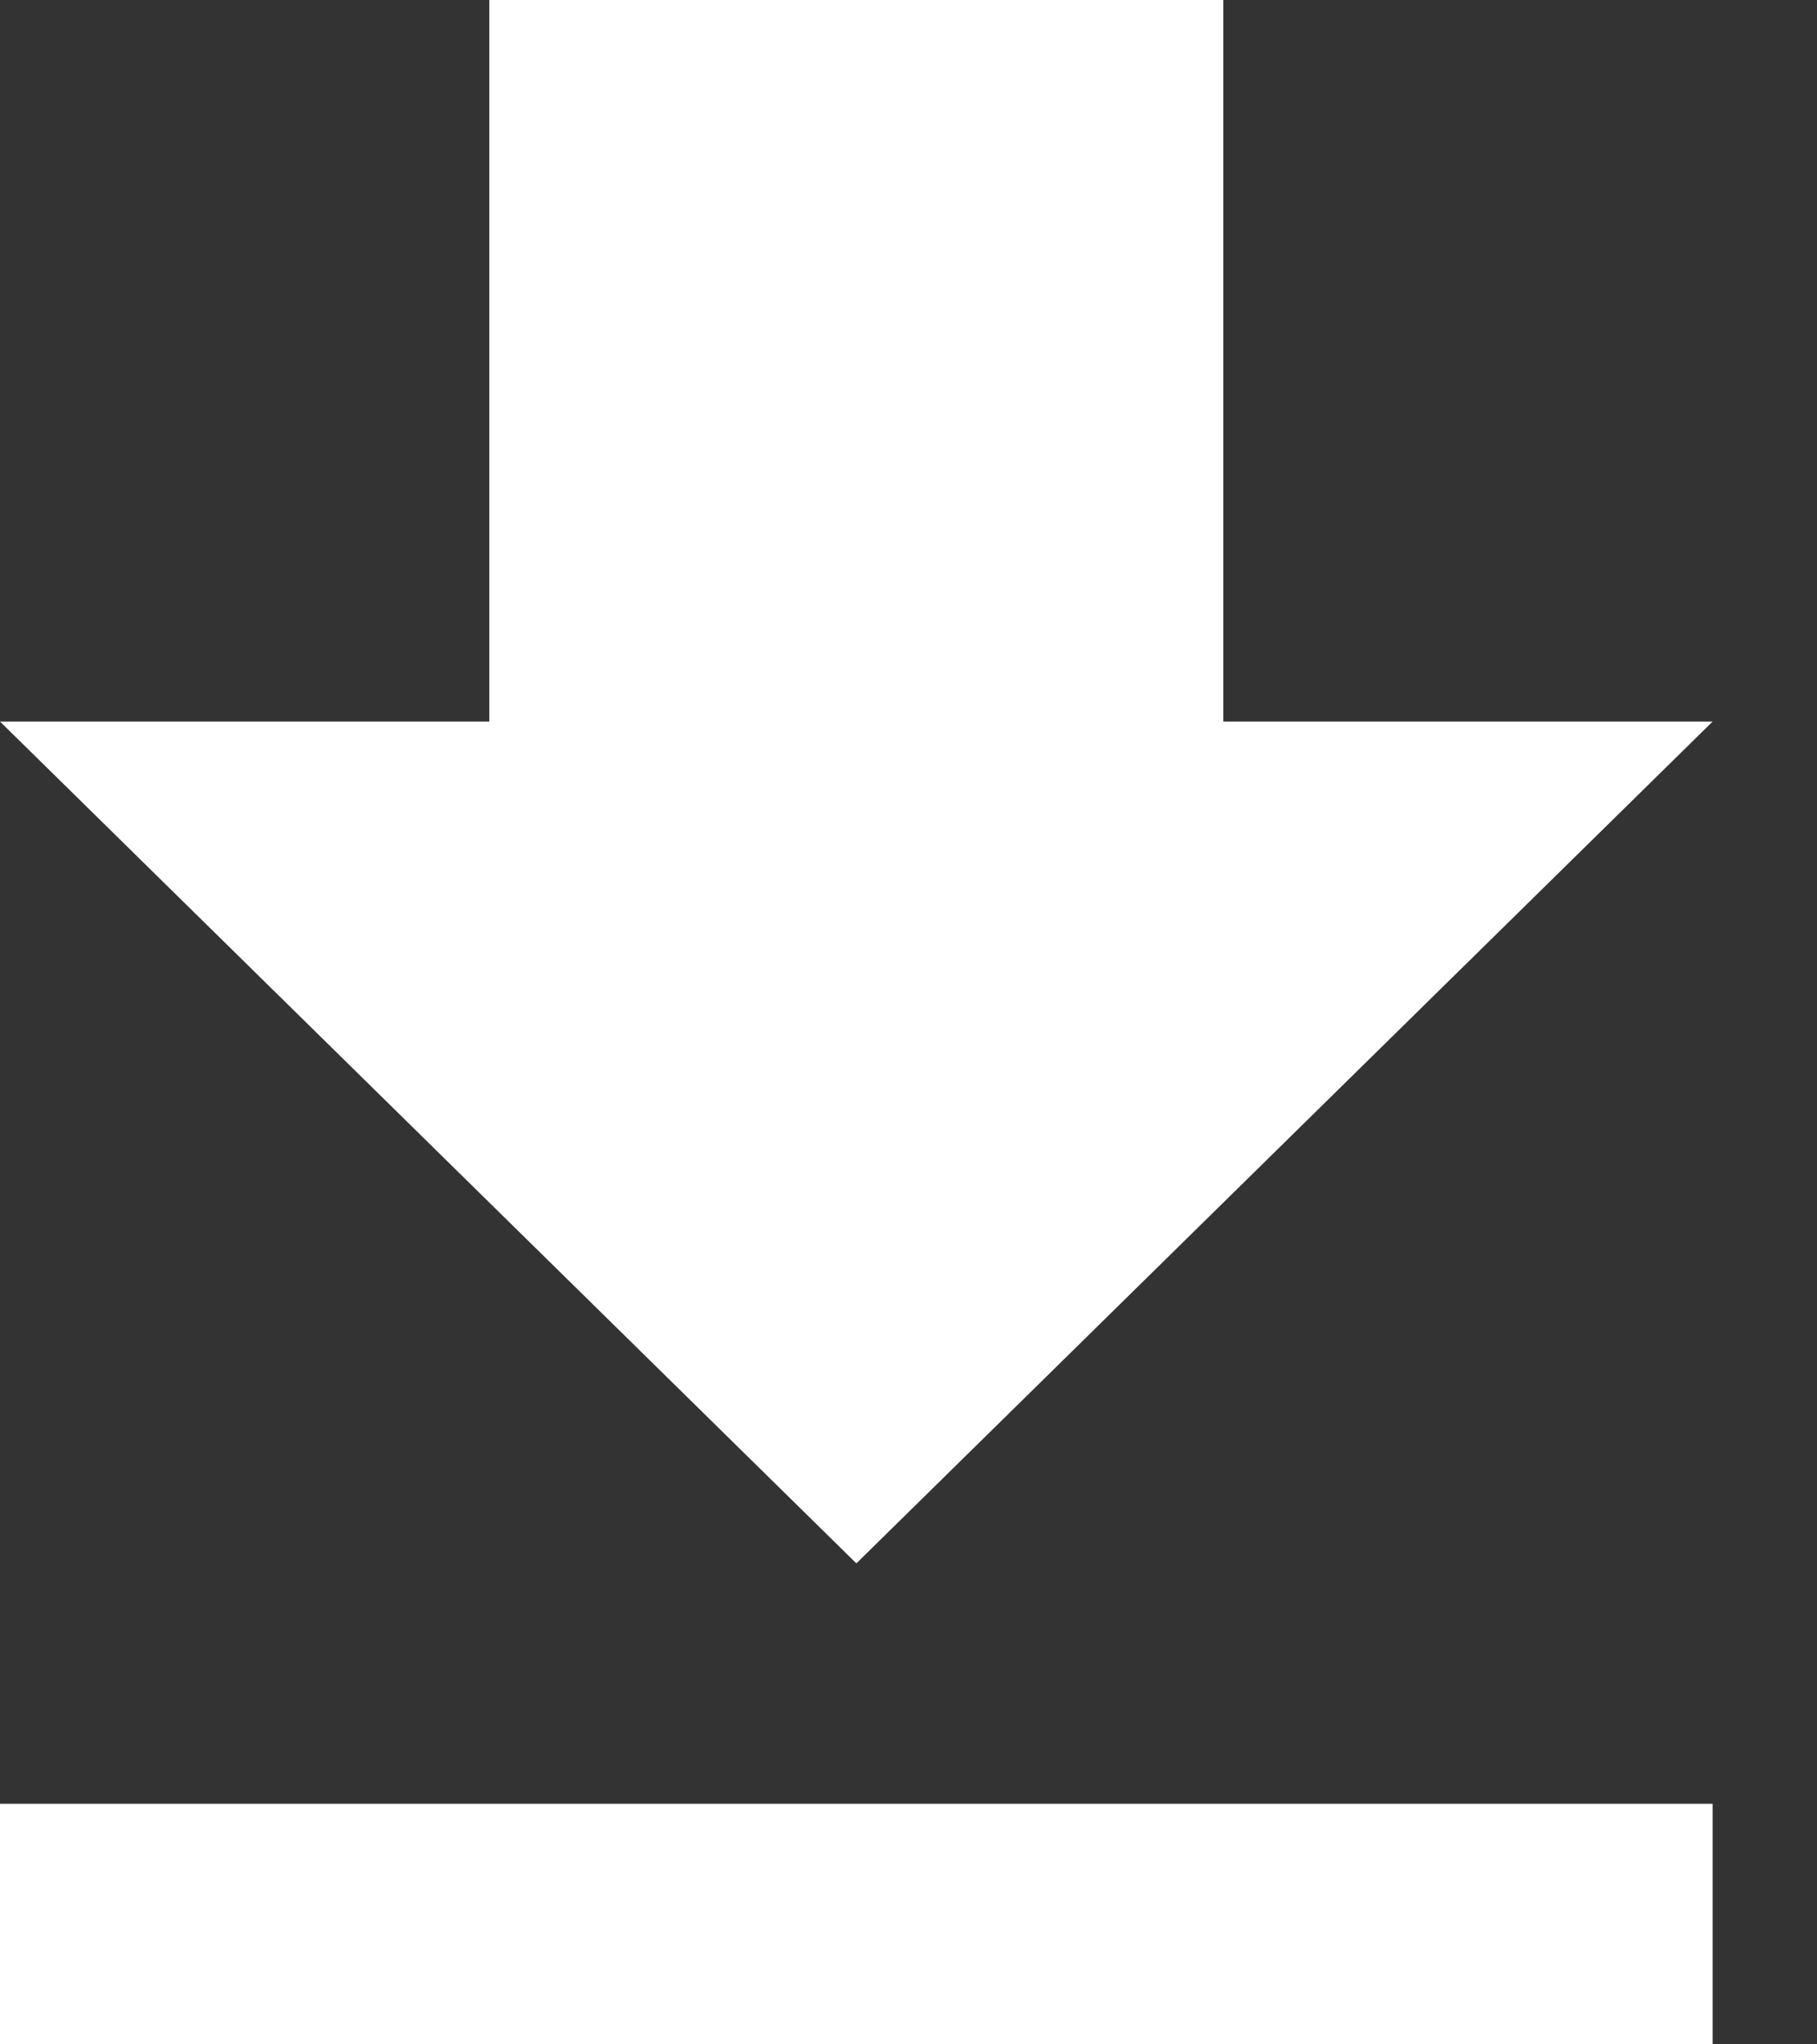
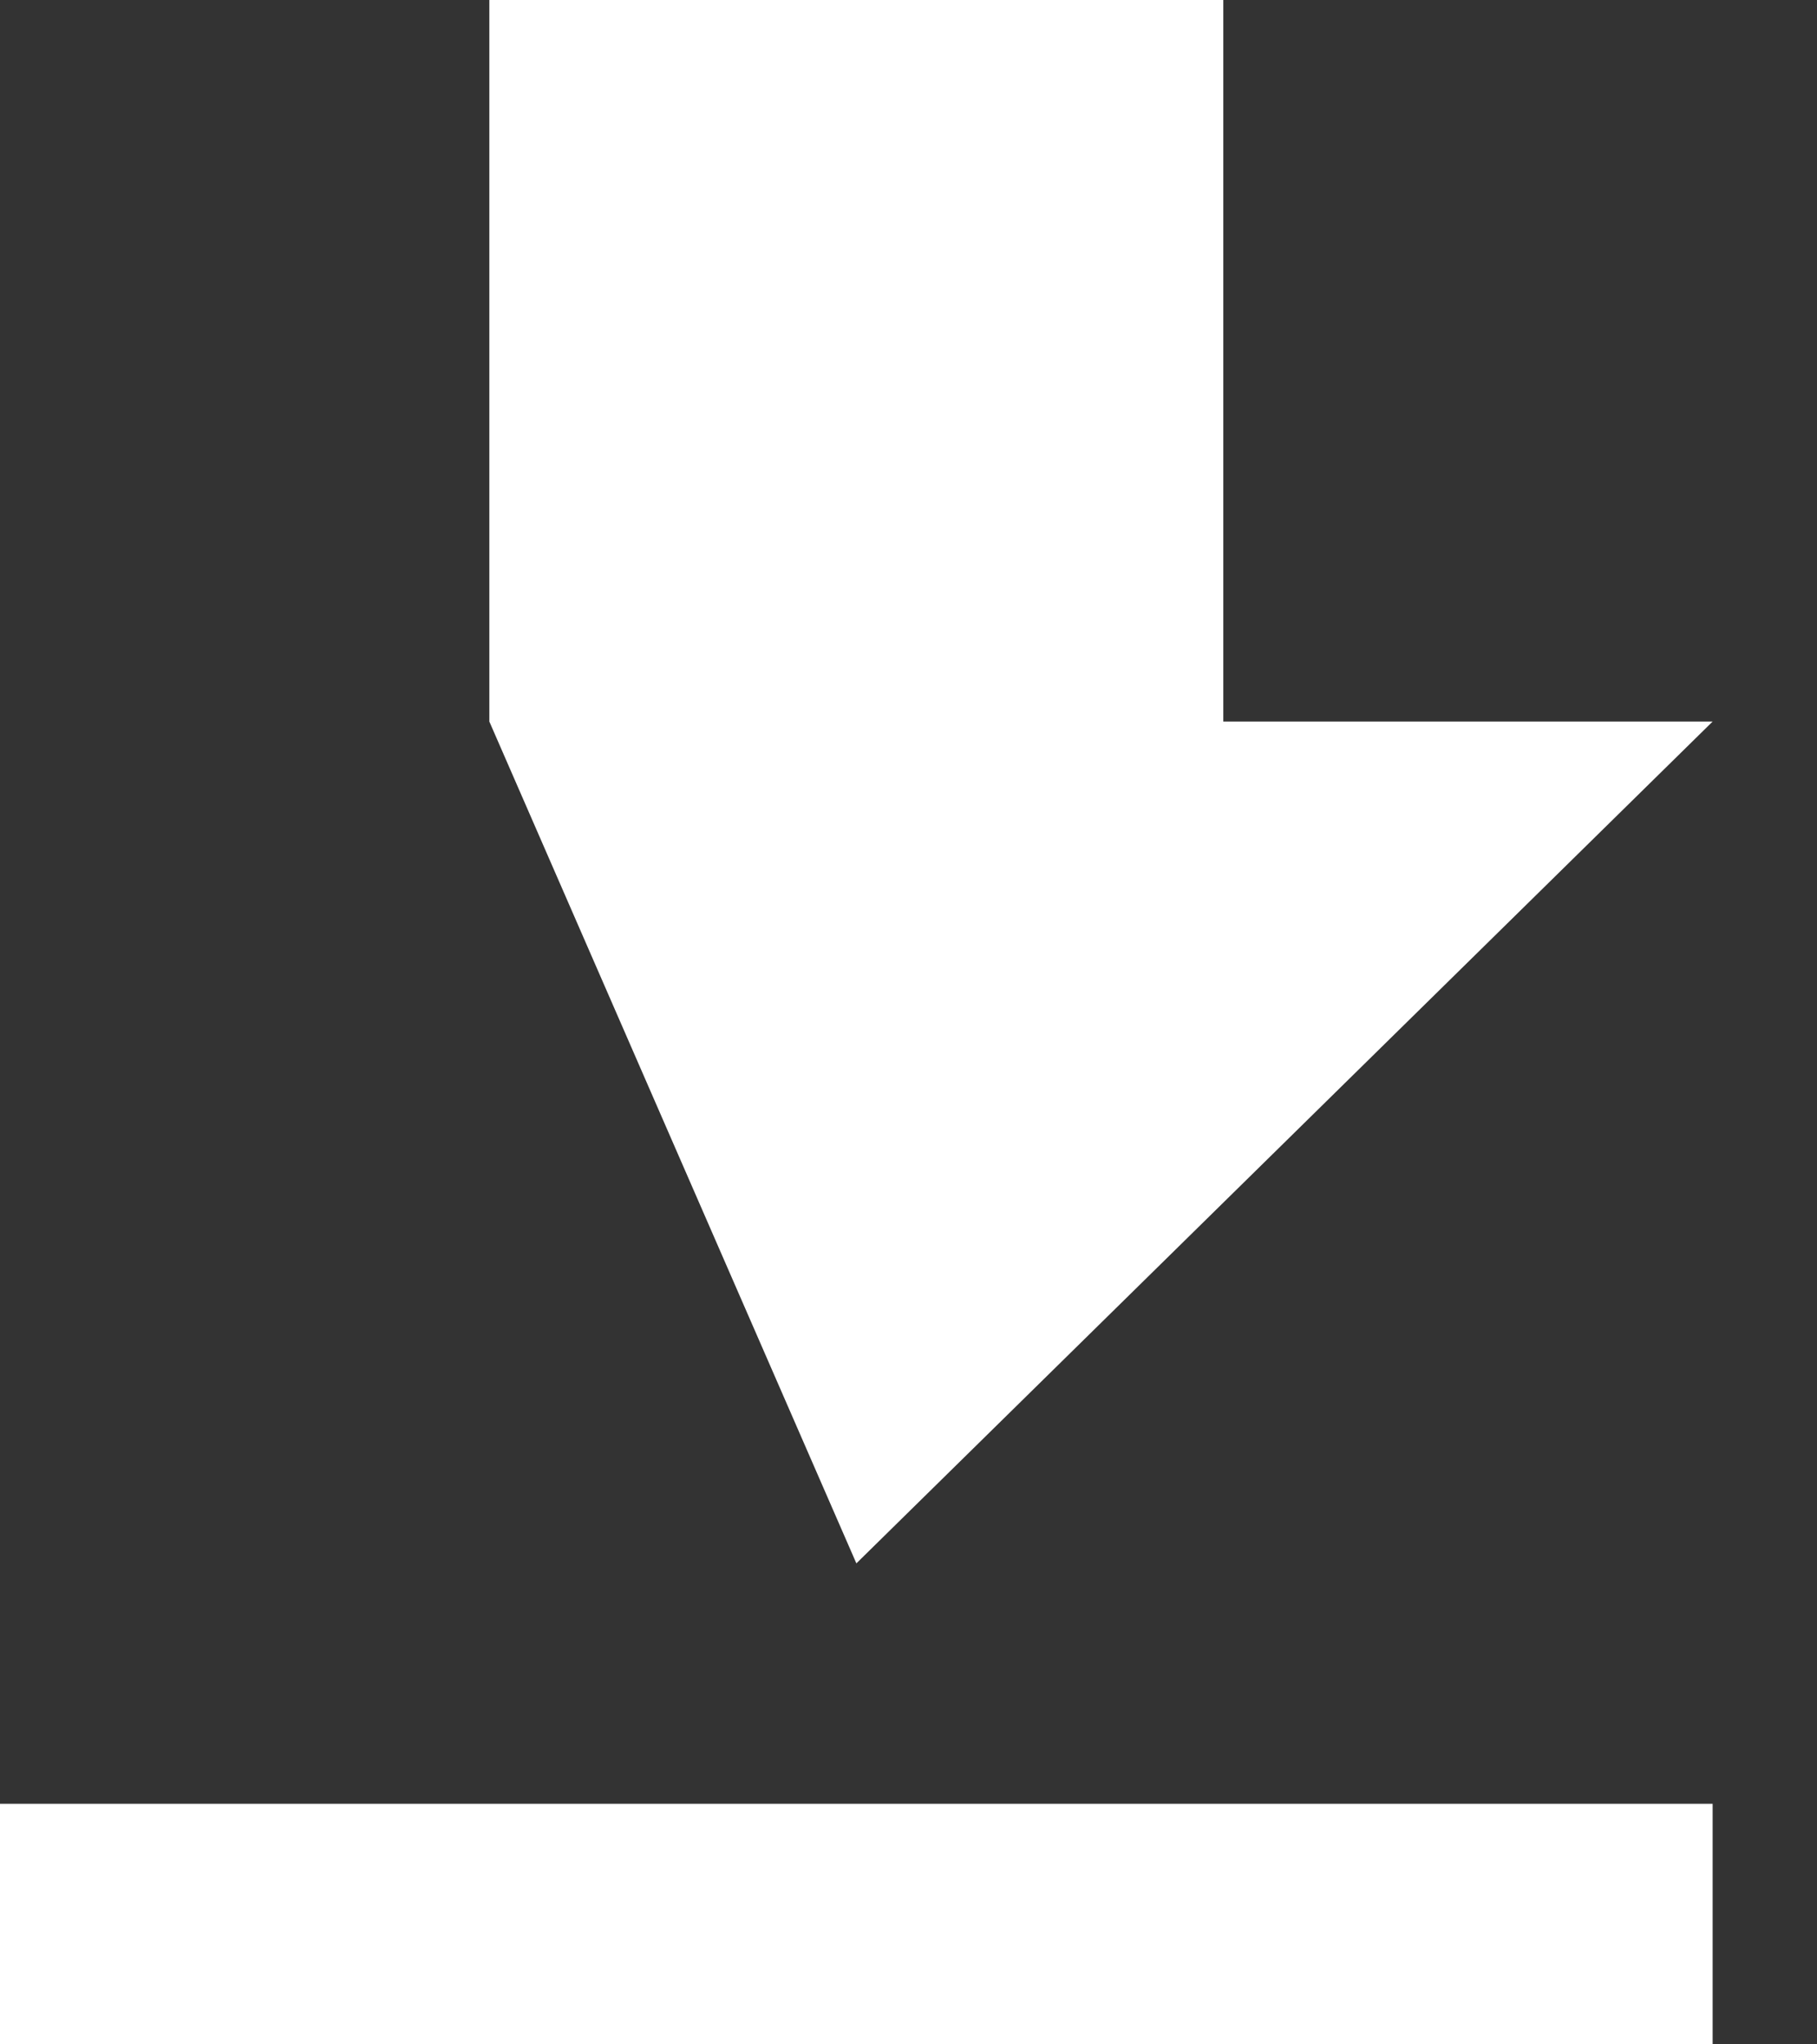
<svg xmlns="http://www.w3.org/2000/svg" width="16" height="18" viewBox="0 0 16 18" fill="none">
  <rect x="0" y="0" width="16" height="18" fill="#333333" stroke="none" />
-   <path d="M0 18H15.081V15.882H0V18ZM15.081 6.353H10.772V0H4.309V6.353H0L7.541 13.765L15.081 6.353Z" fill="white" />
+   <path d="M0 18H15.081V15.882H0V18ZM15.081 6.353H10.772V0H4.309V6.353L7.541 13.765L15.081 6.353Z" fill="white" />
</svg>